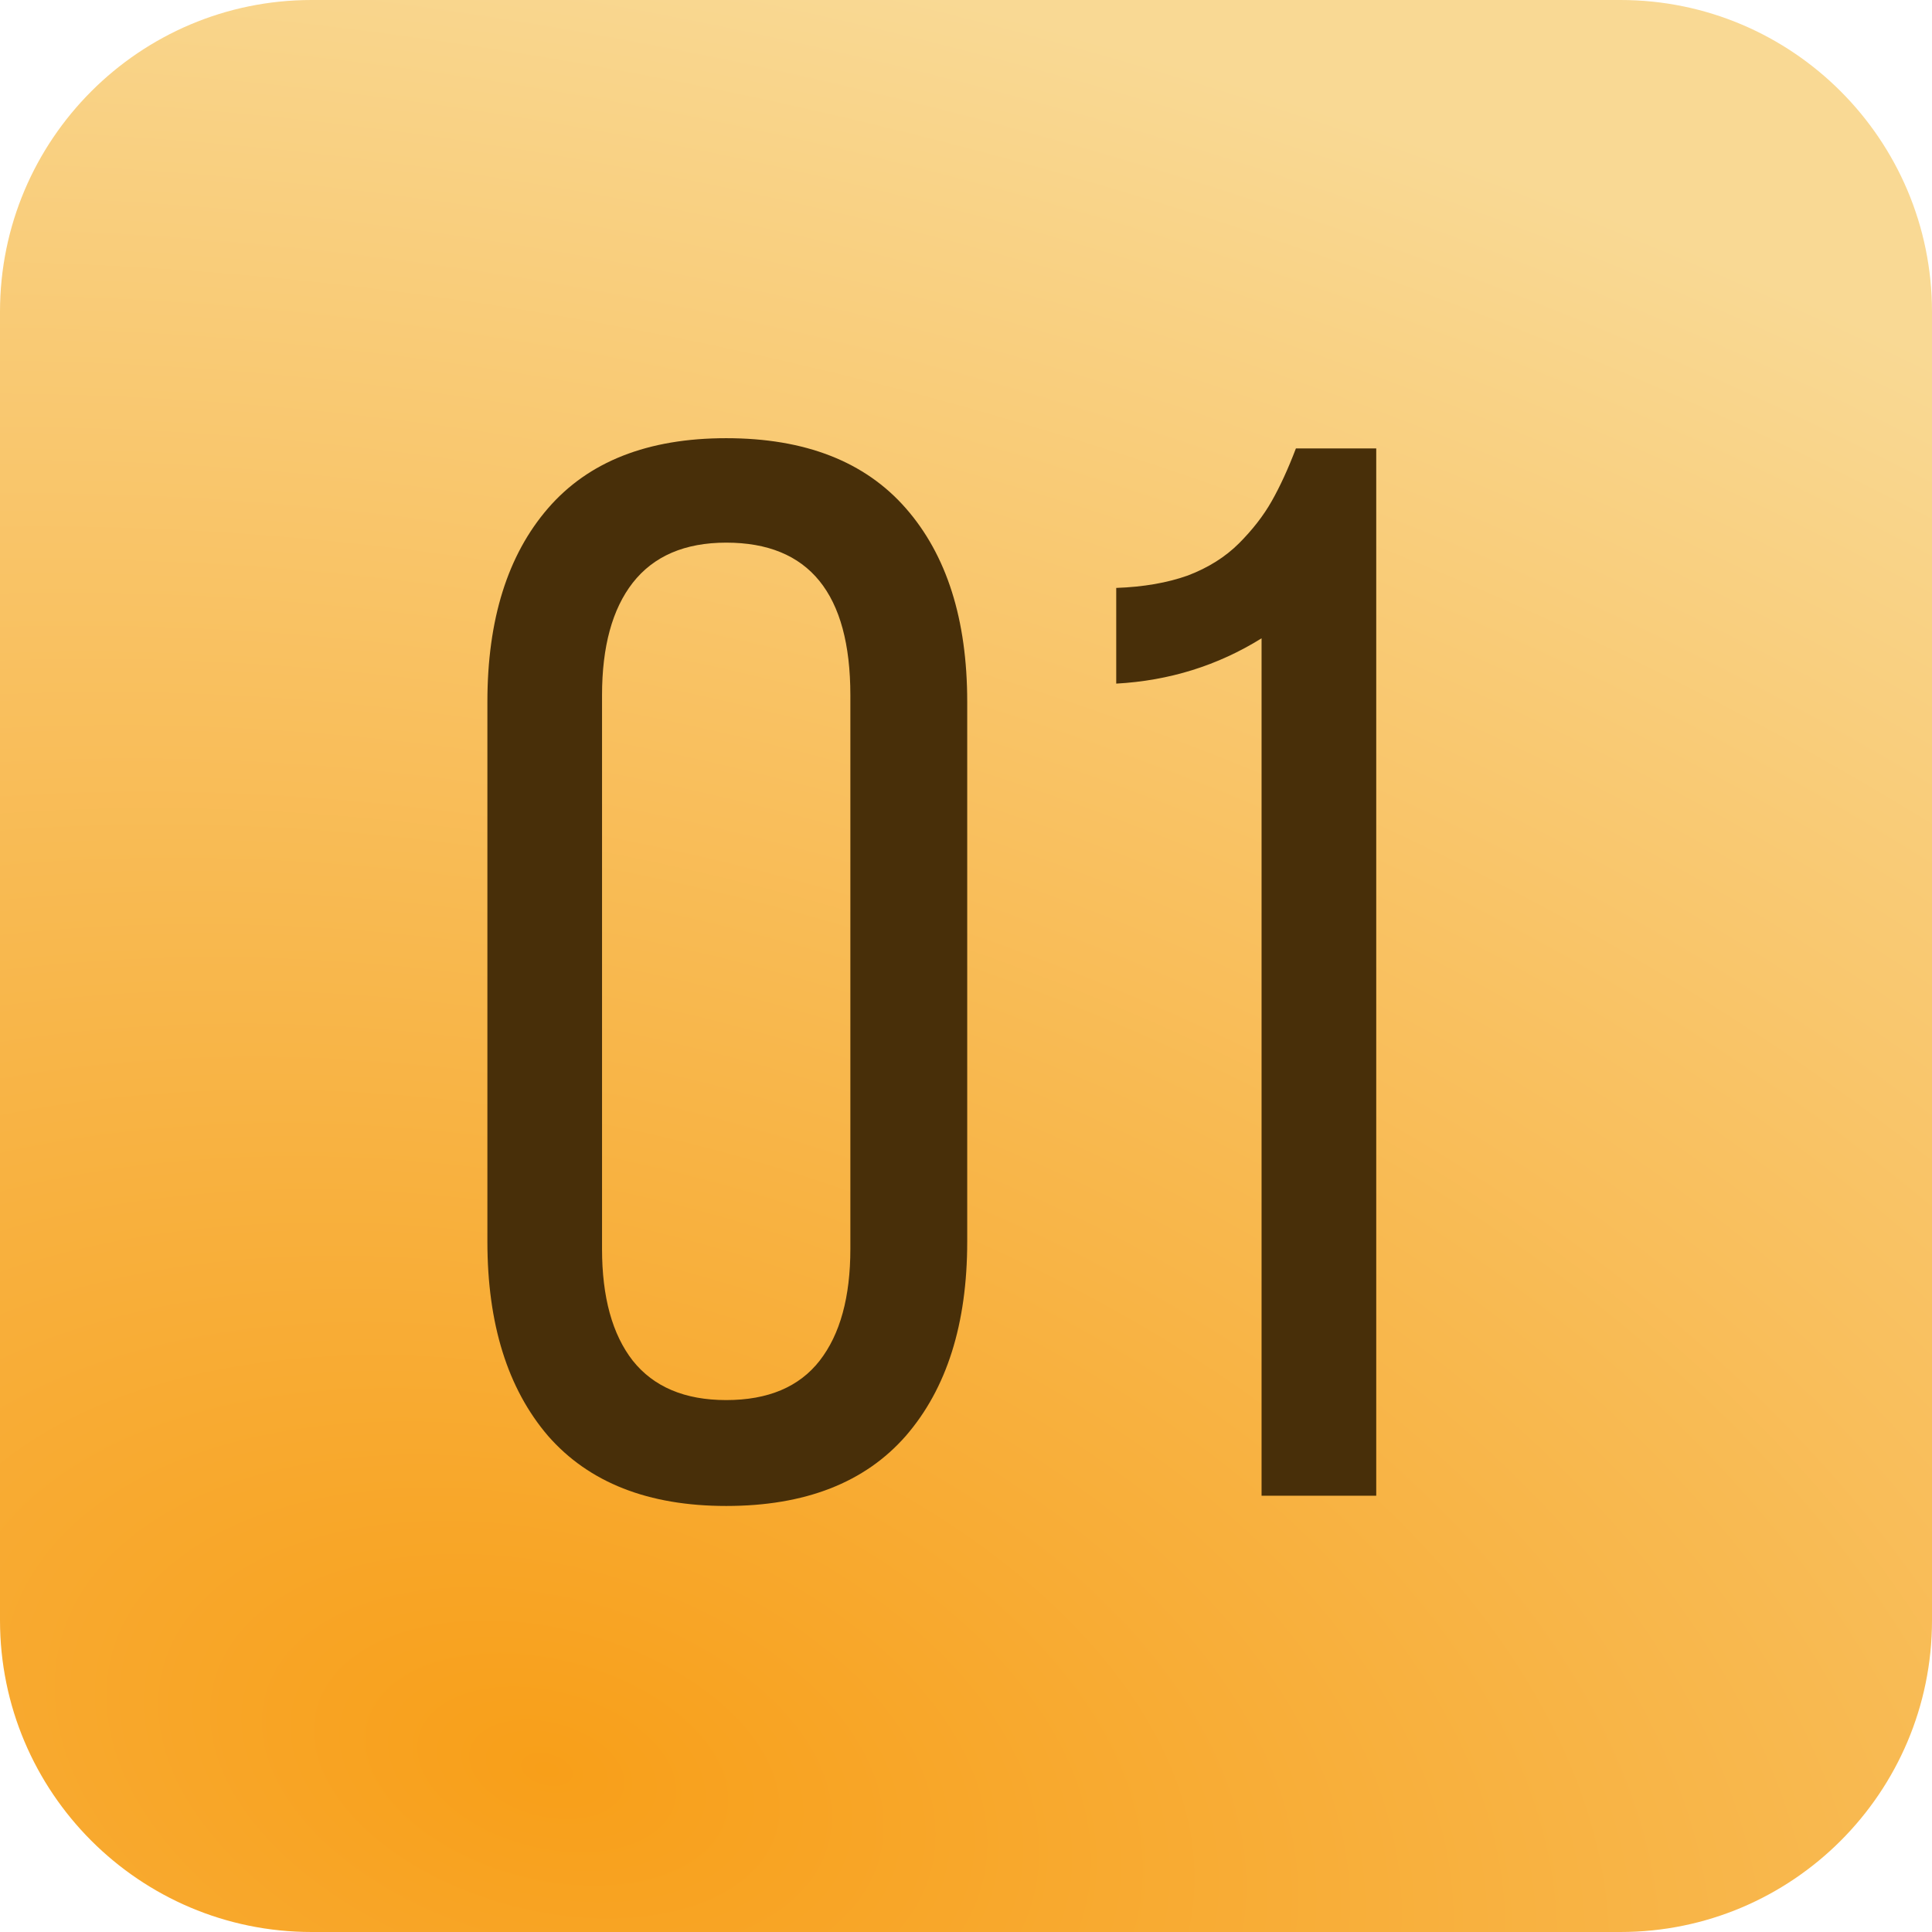
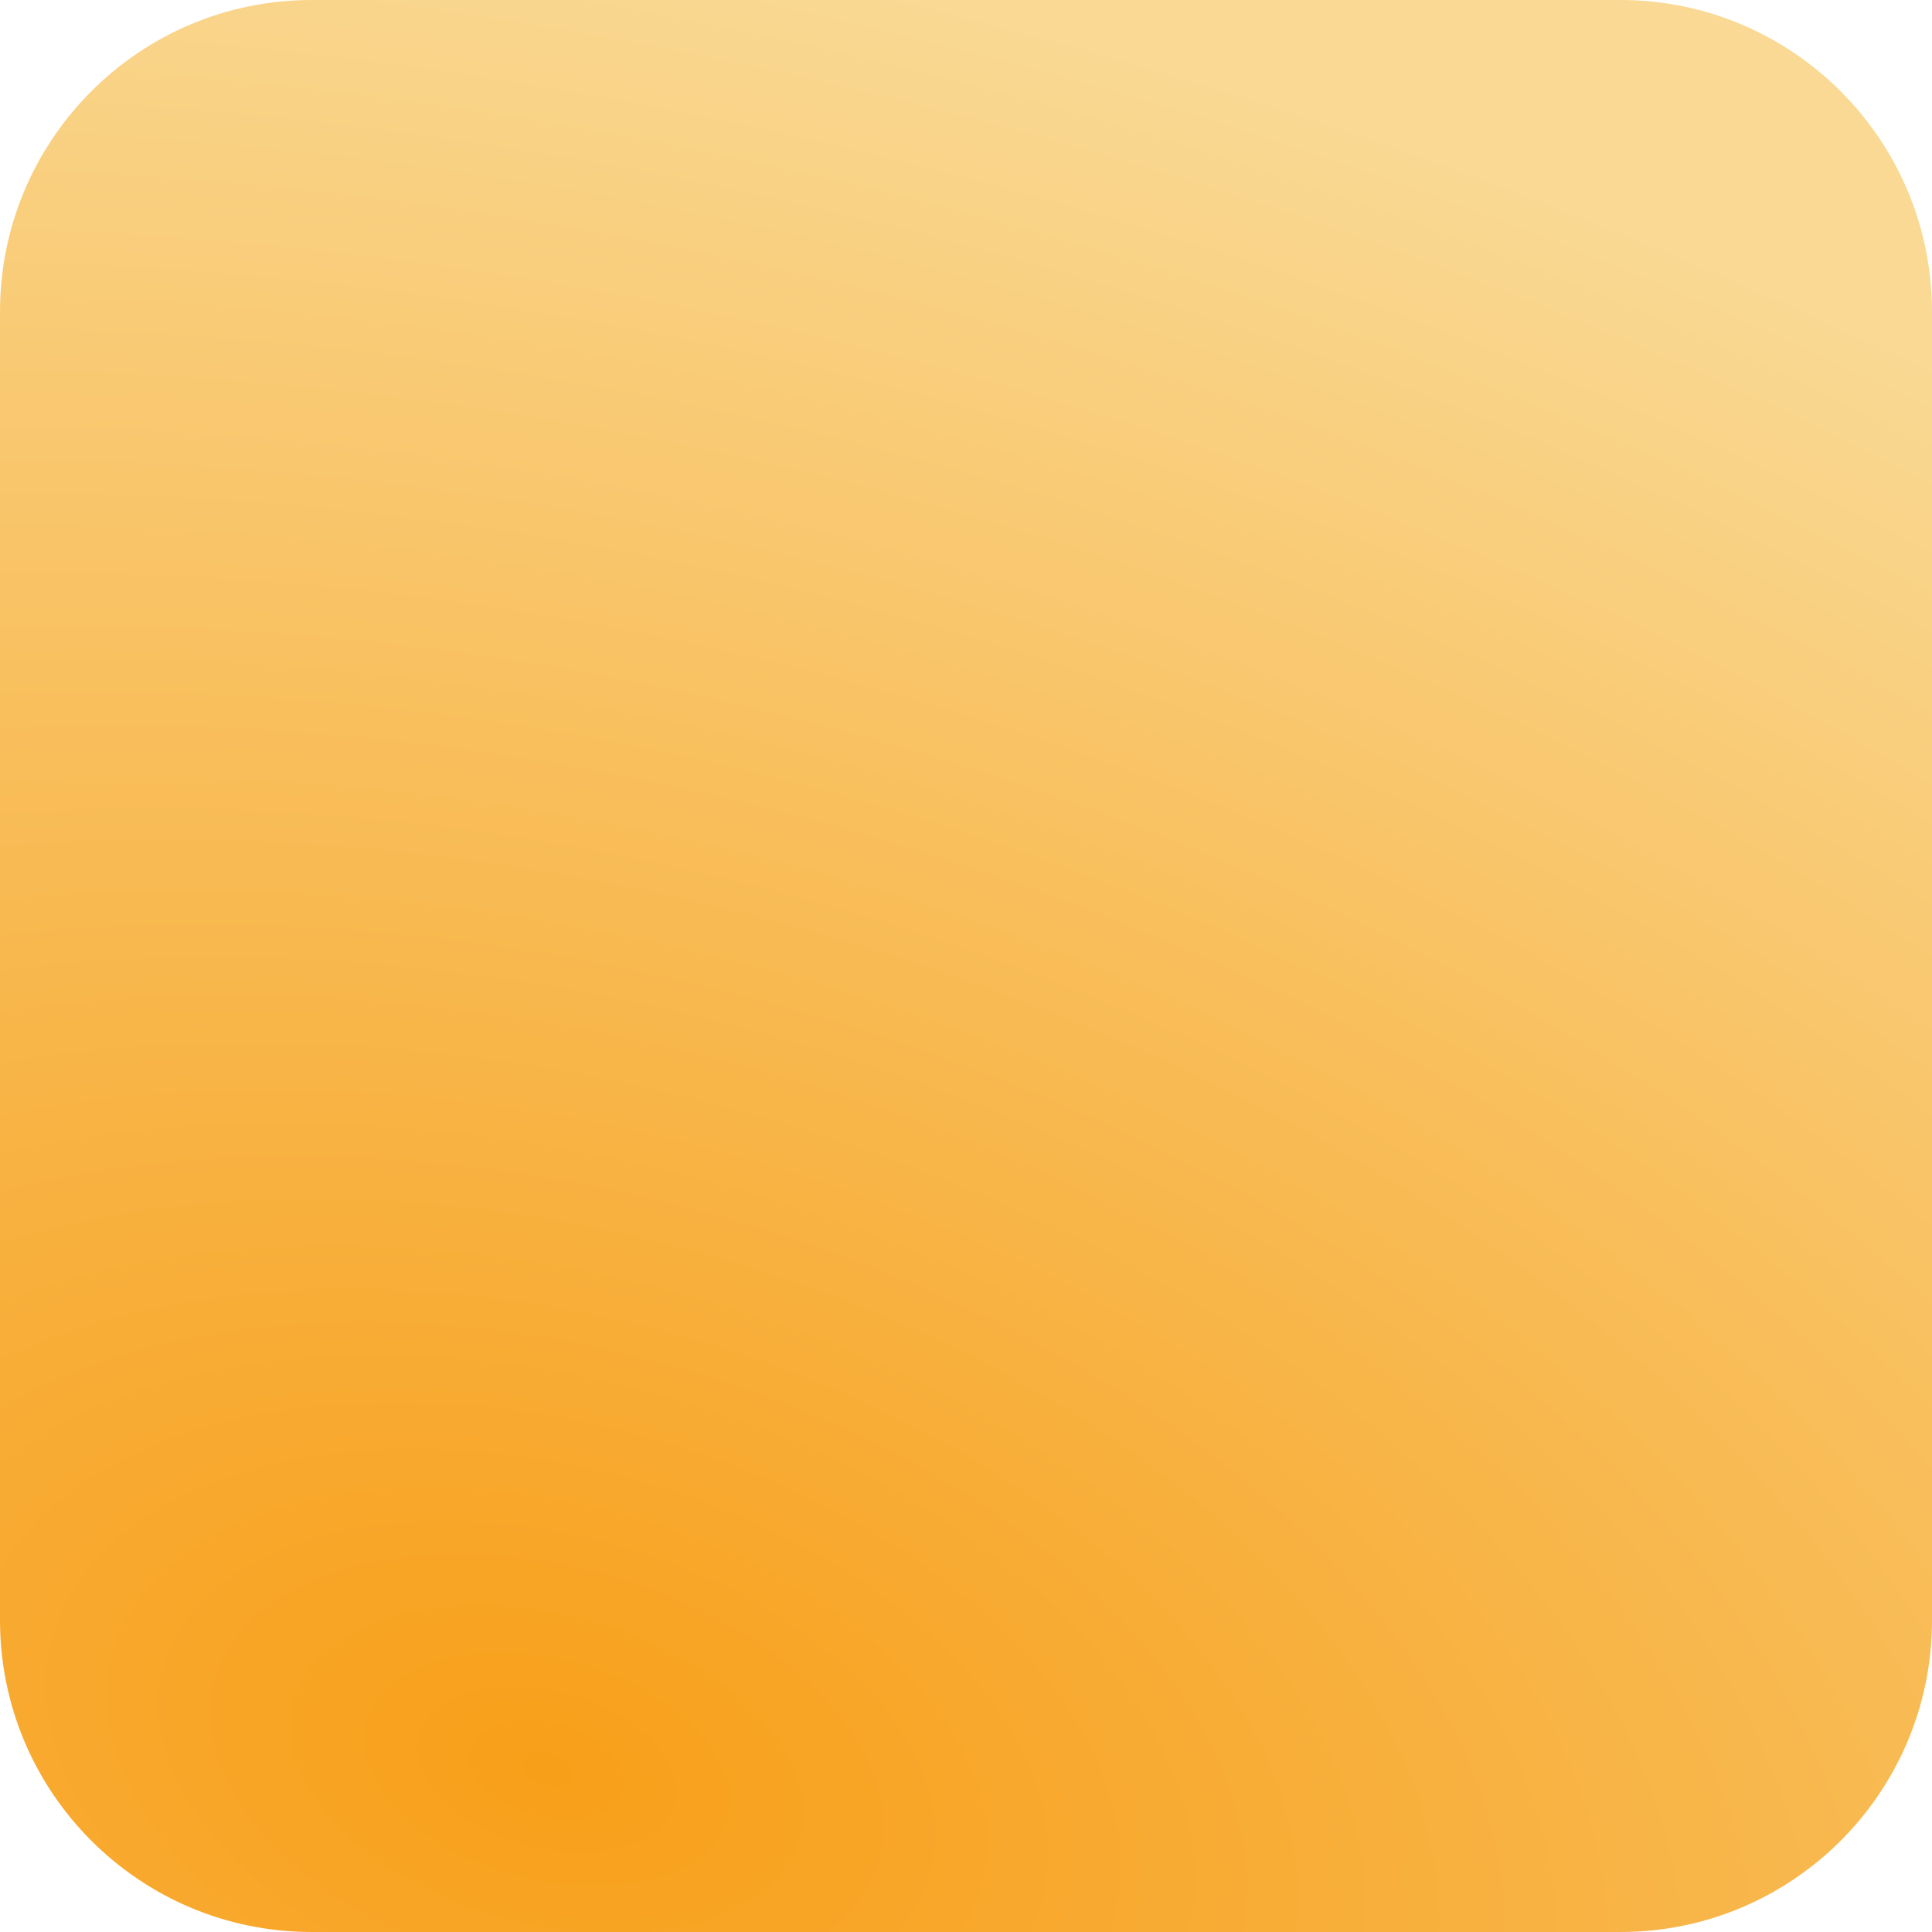
<svg xmlns="http://www.w3.org/2000/svg" width="62" height="62" viewBox="0 0 62 62" fill="none">
  <path d="M6.06044e-06 10.005C2.84801e-05 4.483 4.477 0 10 0H52C57.523 0 62 4.484 62 10.007C62 25.921 62 37.244 62 51.997C62 57.52 57.523 62 52 62H10C4.477 62 8.79678e-05 57.518 8.49285e-05 51.995C7.65347e-05 36.742 -5.65305e-05 25.424 6.06044e-06 10.005Z" fill="url(#paint0_radial_7_125)" />
  <g filter="url(#filter0_n_7_125)">
-     <path d="M15.641 39.844V22.523C15.641 19.883 16.289 17.812 17.586 16.312C18.883 14.812 20.789 14.062 23.305 14.062C25.836 14.062 27.758 14.812 29.07 16.312C30.383 17.812 31.039 19.883 31.039 22.523V39.844C31.039 42.484 30.383 44.562 29.07 46.078C27.758 47.578 25.836 48.328 23.305 48.328C20.805 48.328 18.898 47.578 17.586 46.078C16.289 44.562 15.641 42.484 15.641 39.844ZM19.32 40.078C19.32 41.625 19.648 42.82 20.305 43.664C20.977 44.508 21.977 44.93 23.305 44.93C24.648 44.93 25.648 44.508 26.305 43.664C26.961 42.82 27.289 41.625 27.289 40.078V22.312C27.289 19.047 25.961 17.414 23.305 17.414C21.977 17.414 20.977 17.844 20.305 18.703C19.648 19.547 19.32 20.75 19.32 22.312V40.078ZM35.821 21.938V18.867C36.696 18.836 37.462 18.703 38.118 18.469C38.774 18.219 39.321 17.875 39.759 17.438C40.196 17 40.548 16.547 40.813 16.078C41.079 15.609 41.337 15.047 41.587 14.391H44.165V48H40.485V20.484C39.079 21.359 37.524 21.844 35.821 21.938Z" fill="#482F09" />
-   </g>
+     </g>
  <defs>
    <filter id="filter0_n_7_125" x="15.641" y="14.062" width="28.524" height="34.266" filterUnits="userSpaceOnUse" color-interpolation-filters="sRGB">
      <feFlood flood-opacity="0" result="BackgroundImageFix" />
      <feBlend mode="normal" in="SourceGraphic" in2="BackgroundImageFix" result="shape" />
      <feTurbulence type="fractalNoise" baseFrequency="0.027 0.027" stitchTiles="stitch" numOctaves="3" result="noise" seed="8110" />
      <feColorMatrix in="noise" type="luminanceToAlpha" result="alphaNoise" />
      <feComponentTransfer in="alphaNoise" result="coloredNoise1">
        <feFuncA type="discrete" />
      </feComponentTransfer>
      <feComposite operator="in" in2="shape" in="coloredNoise1" result="noise1Clipped" />
      <feFlood flood-color="rgba(157, 157, 157, 0.21)" result="color1Flood" />
      <feComposite operator="in" in2="noise1Clipped" in="color1Flood" result="color1" />
      <feMerge result="effect1_noise_7_125">
        <feMergeNode in="shape" />
        <feMergeNode in="color1" />
      </feMerge>
    </filter>
    <radialGradient id="paint0_radial_7_125" cx="0" cy="0" r="1" gradientUnits="userSpaceOnUse" gradientTransform="translate(17.382 57.105) rotate(-75.376) scale(59.017 95.509)">
      <stop stop-color="#F89F19" />
      <stop offset="1" stop-color="#F9D994" />
    </radialGradient>
  </defs>
</svg>